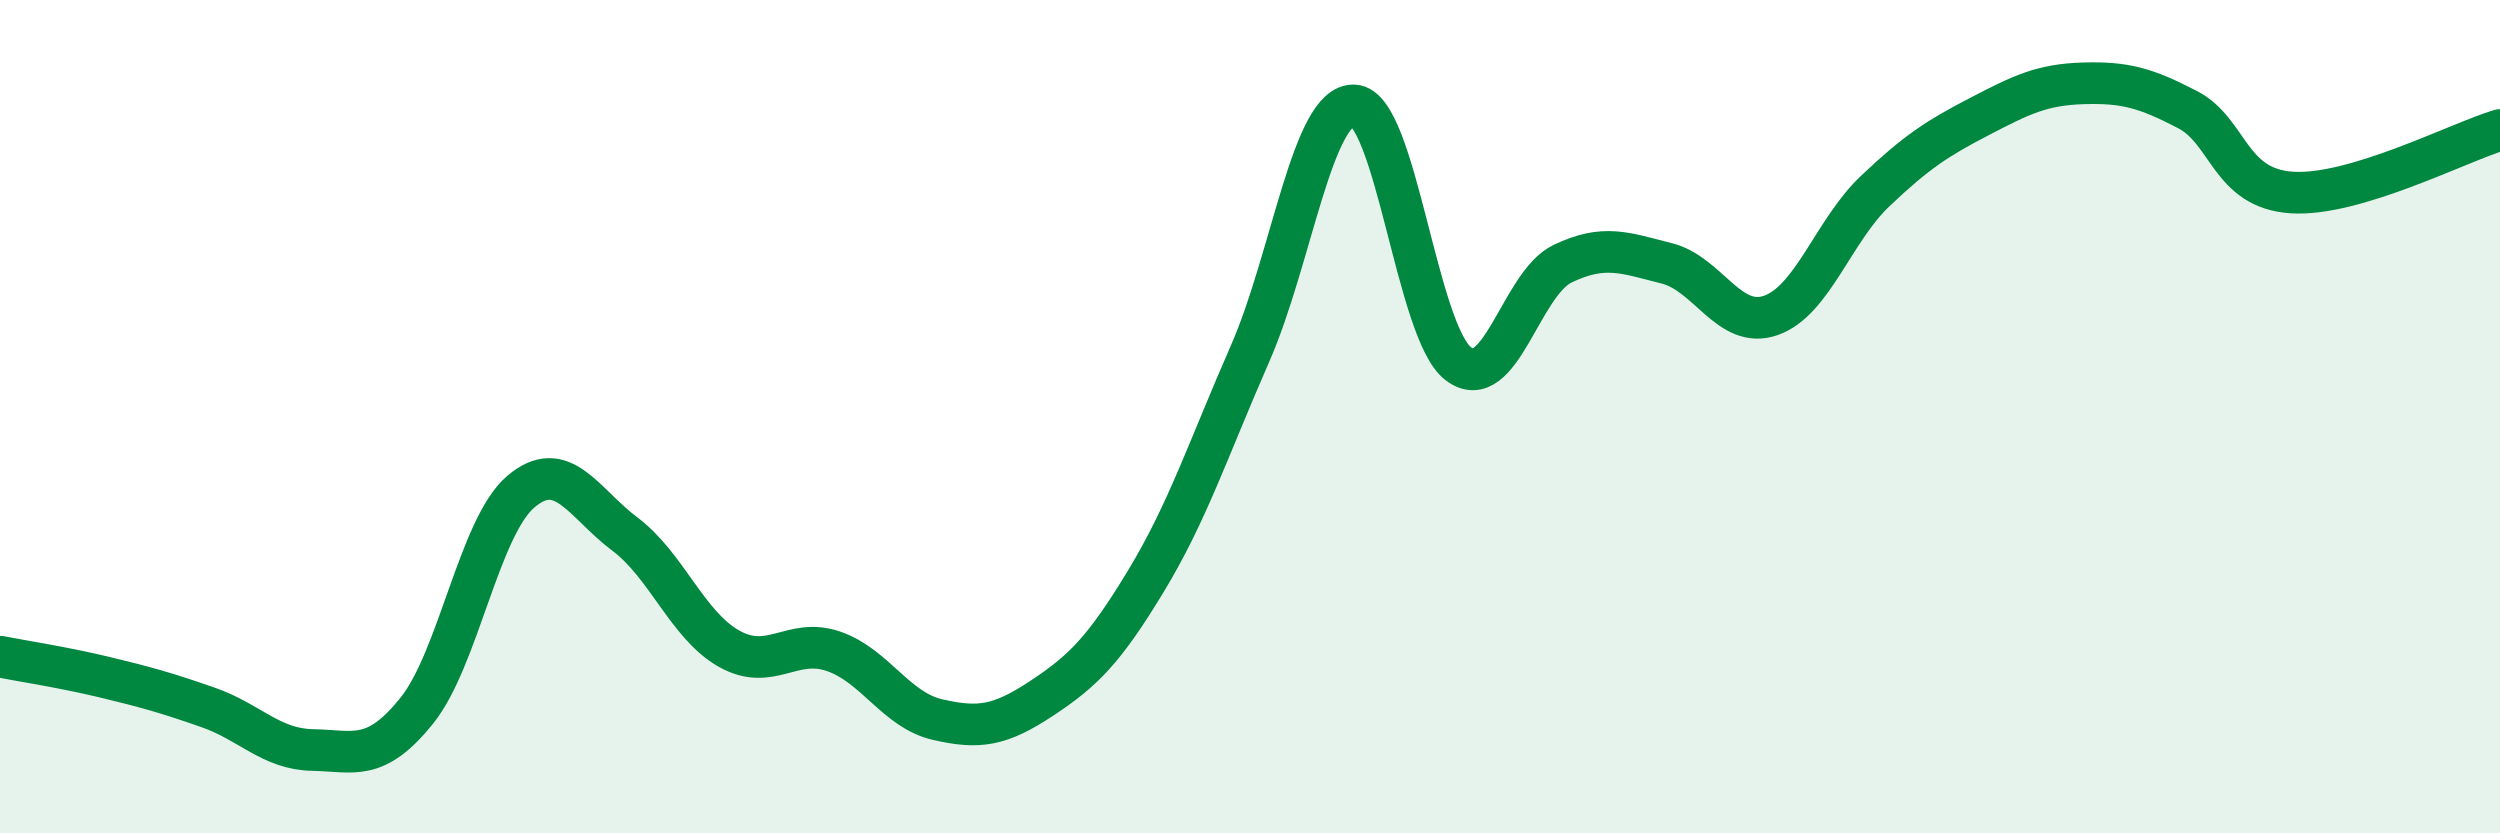
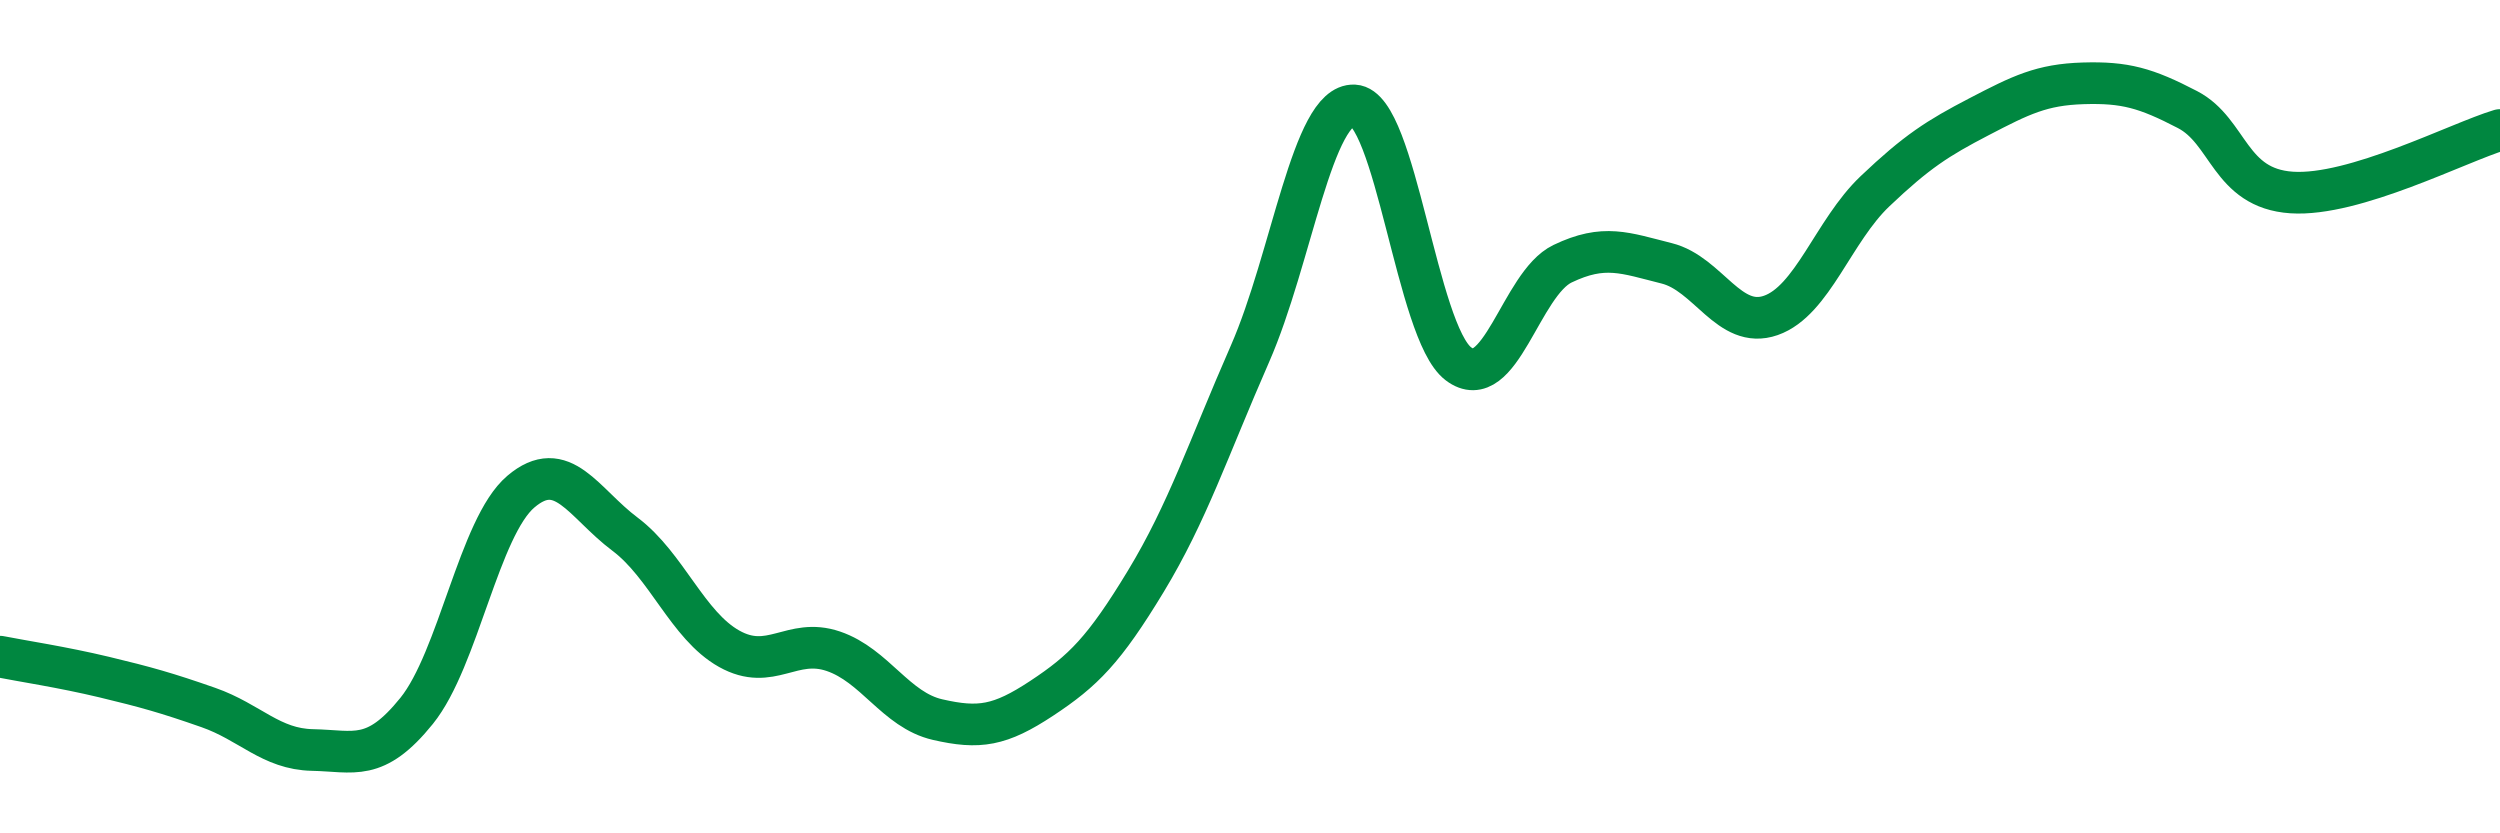
<svg xmlns="http://www.w3.org/2000/svg" width="60" height="20" viewBox="0 0 60 20">
-   <path d="M 0,15.76 C 0.5,15.86 1.5,16.01 2.5,16.25 C 3.5,16.49 4,16.63 5,16.98 C 6,17.33 6.5,17.98 7.5,18 C 8.5,18.02 9,18.3 10,17.06 C 11,15.82 11.5,12.65 12.5,11.8 C 13.5,10.95 14,12.07 15,12.82 C 16,13.57 16.5,15.01 17.5,15.57 C 18.5,16.13 19,15.29 20,15.63 C 21,15.97 21.5,17.04 22.5,17.27 C 23.5,17.5 24,17.42 25,16.76 C 26,16.1 26.5,15.6 27.5,13.95 C 28.5,12.3 29,10.77 30,8.49 C 31,6.21 31.5,2.48 32.5,2.53 C 33.5,2.58 34,7.97 35,8.73 C 36,9.49 36.5,6.81 37.5,6.33 C 38.5,5.85 39,6.07 40,6.32 C 41,6.57 41.5,7.92 42.5,7.57 C 43.5,7.22 44,5.54 45,4.59 C 46,3.64 46.5,3.32 47.5,2.8 C 48.5,2.28 49,2.03 50,2 C 51,1.97 51.5,2.11 52.5,2.63 C 53.5,3.15 53.5,4.52 55,4.62 C 56.5,4.72 59,3.42 60,3.12L60 20L0 20Z" fill="#008740" opacity="0.1" stroke-linecap="round" stroke-linejoin="round" />
  <path d="M 0,15.76 C 0.5,15.86 1.5,16.01 2.5,16.25 C 3.5,16.49 4,16.63 5,16.98 C 6,17.33 6.5,17.98 7.5,18 C 8.5,18.02 9,18.3 10,17.06 C 11,15.82 11.5,12.65 12.5,11.8 C 13.5,10.95 14,12.07 15,12.82 C 16,13.57 16.5,15.01 17.5,15.57 C 18.5,16.13 19,15.29 20,15.63 C 21,15.97 21.5,17.04 22.5,17.27 C 23.5,17.5 24,17.42 25,16.76 C 26,16.1 26.5,15.6 27.5,13.95 C 28.5,12.3 29,10.77 30,8.49 C 31,6.21 31.5,2.48 32.5,2.53 C 33.5,2.58 34,7.97 35,8.73 C 36,9.49 36.5,6.81 37.5,6.33 C 38.5,5.85 39,6.07 40,6.32 C 41,6.57 41.5,7.92 42.5,7.57 C 43.5,7.22 44,5.54 45,4.59 C 46,3.64 46.5,3.32 47.5,2.8 C 48.5,2.28 49,2.03 50,2 C 51,1.97 51.5,2.11 52.5,2.63 C 53.5,3.15 53.5,4.52 55,4.62 C 56.5,4.72 59,3.42 60,3.12" stroke="#008740" stroke-width="1" fill="none" stroke-linecap="round" stroke-linejoin="round" />
</svg>